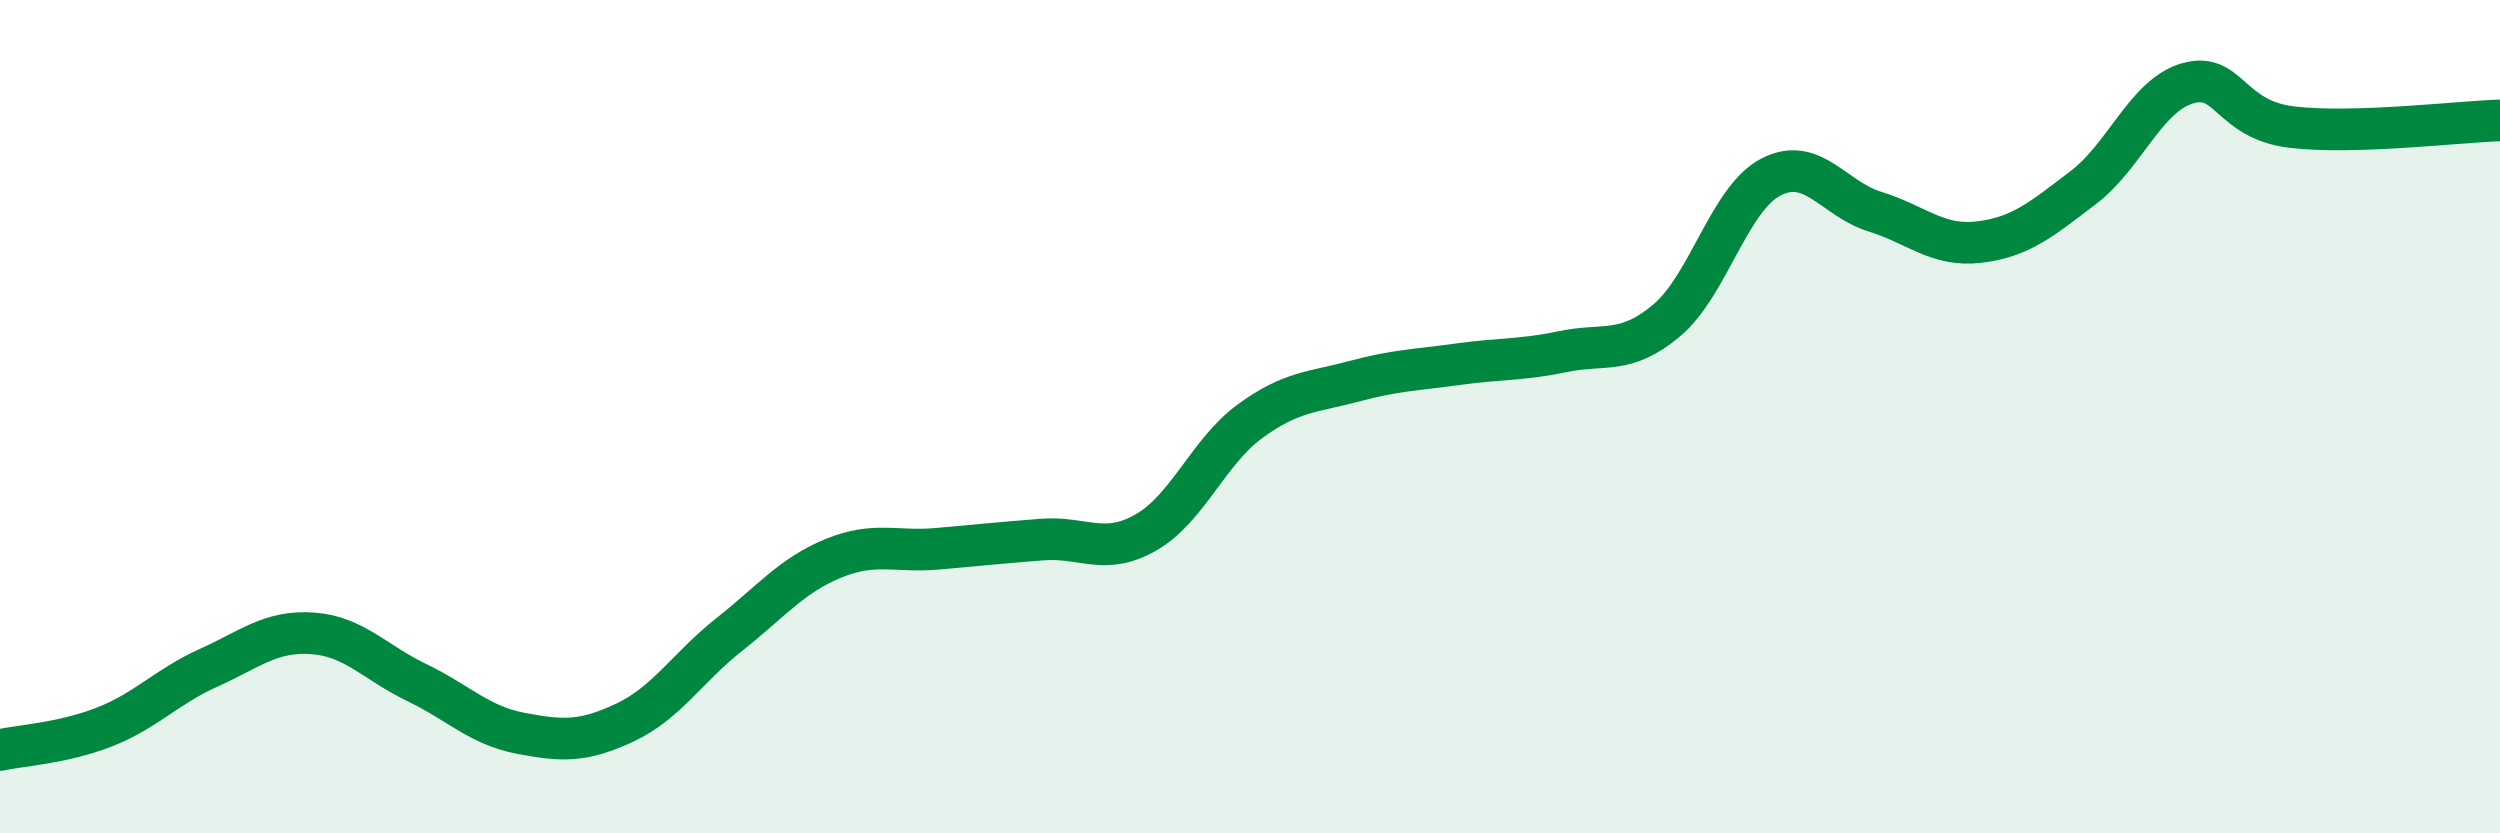
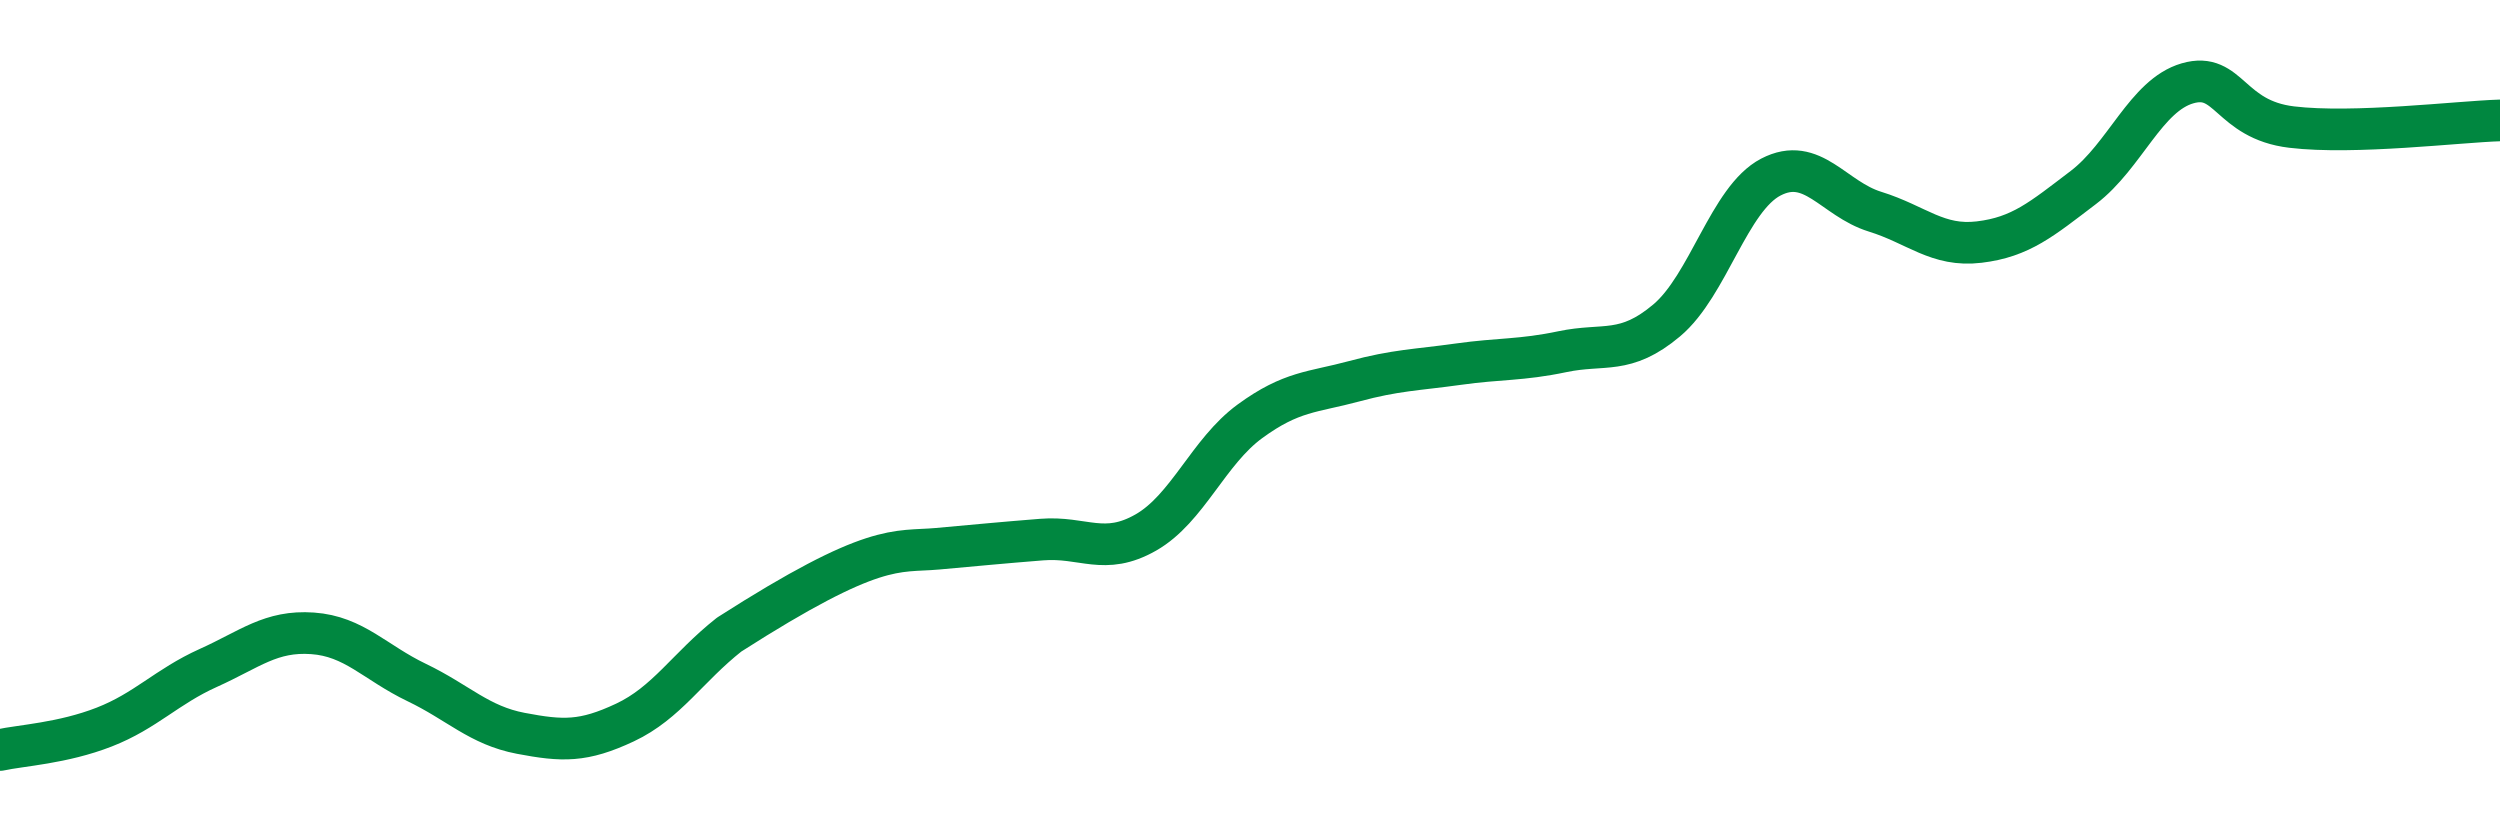
<svg xmlns="http://www.w3.org/2000/svg" width="60" height="20" viewBox="0 0 60 20">
-   <path d="M 0,18 C 0.5,17.89 1.5,17.84 2.5,17.45 C 3.5,17.06 4,16.48 5,16.03 C 6,15.58 6.5,15.13 7.5,15.2 C 8.5,15.27 9,15.9 10,16.38 C 11,16.86 11.5,17.41 12.5,17.6 C 13.5,17.79 14,17.81 15,17.34 C 16,16.87 16.5,16.02 17.5,15.23 C 18.5,14.44 19,13.81 20,13.4 C 21,12.99 21.5,13.26 22.5,13.17 C 23.5,13.08 24,13.03 25,12.95 C 26,12.87 26.5,13.35 27.5,12.78 C 28.5,12.21 29,10.84 30,10.11 C 31,9.38 31.5,9.42 32.5,9.15 C 33.5,8.88 34,8.88 35,8.74 C 36,8.6 36.5,8.65 37.5,8.44 C 38.5,8.23 39,8.53 40,7.69 C 41,6.85 41.5,4.77 42.5,4.25 C 43.5,3.73 44,4.77 45,5.08 C 46,5.39 46.5,5.93 47.5,5.81 C 48.5,5.69 49,5.26 50,4.5 C 51,3.74 51.5,2.29 52.5,2 C 53.5,1.71 53.5,2.87 55,3.05 C 56.5,3.23 59,2.92 60,2.89L60 20L0 20Z" fill="#008740" opacity="0.1" stroke-linecap="round" stroke-linejoin="round" />
-   <path d="M 0,18 C 0.5,17.89 1.5,17.84 2.5,17.45 C 3.5,17.06 4,16.48 5,16.03 C 6,15.58 6.5,15.13 7.5,15.2 C 8.5,15.27 9,15.9 10,16.38 C 11,16.86 11.5,17.41 12.5,17.6 C 13.5,17.79 14,17.81 15,17.34 C 16,16.87 16.5,16.02 17.5,15.23 C 18.5,14.44 19,13.81 20,13.4 C 21,12.99 21.5,13.26 22.5,13.17 C 23.5,13.08 24,13.03 25,12.95 C 26,12.87 26.5,13.35 27.5,12.78 C 28.5,12.21 29,10.84 30,10.11 C 31,9.38 31.5,9.42 32.5,9.15 C 33.5,8.88 34,8.88 35,8.74 C 36,8.6 36.5,8.65 37.5,8.44 C 38.5,8.23 39,8.53 40,7.69 C 41,6.85 41.5,4.77 42.5,4.25 C 43.5,3.73 44,4.77 45,5.08 C 46,5.39 46.5,5.93 47.5,5.81 C 48.5,5.69 49,5.26 50,4.5 C 51,3.74 51.5,2.29 52.5,2 C 53.5,1.71 53.5,2.87 55,3.05 C 56.5,3.23 59,2.92 60,2.89" stroke="#008740" stroke-width="1" fill="none" stroke-linecap="round" stroke-linejoin="round" />
+   <path d="M 0,18 C 0.5,17.89 1.5,17.84 2.5,17.45 C 3.5,17.06 4,16.48 5,16.03 C 6,15.58 6.5,15.13 7.5,15.2 C 8.5,15.27 9,15.9 10,16.38 C 11,16.86 11.5,17.41 12.5,17.6 C 13.5,17.79 14,17.81 15,17.34 C 16,16.87 16.5,16.02 17.5,15.23 C 21,12.99 21.5,13.26 22.5,13.17 C 23.5,13.08 24,13.03 25,12.95 C 26,12.87 26.5,13.35 27.5,12.78 C 28.5,12.21 29,10.84 30,10.11 C 31,9.38 31.5,9.42 32.5,9.15 C 33.5,8.88 34,8.88 35,8.74 C 36,8.6 36.5,8.65 37.5,8.44 C 38.5,8.23 39,8.53 40,7.69 C 41,6.85 41.5,4.77 42.5,4.25 C 43.5,3.73 44,4.77 45,5.08 C 46,5.39 46.5,5.93 47.5,5.81 C 48.5,5.69 49,5.26 50,4.5 C 51,3.74 51.5,2.29 52.5,2 C 53.5,1.71 53.5,2.87 55,3.05 C 56.5,3.23 59,2.92 60,2.89" stroke="#008740" stroke-width="1" fill="none" stroke-linecap="round" stroke-linejoin="round" />
</svg>